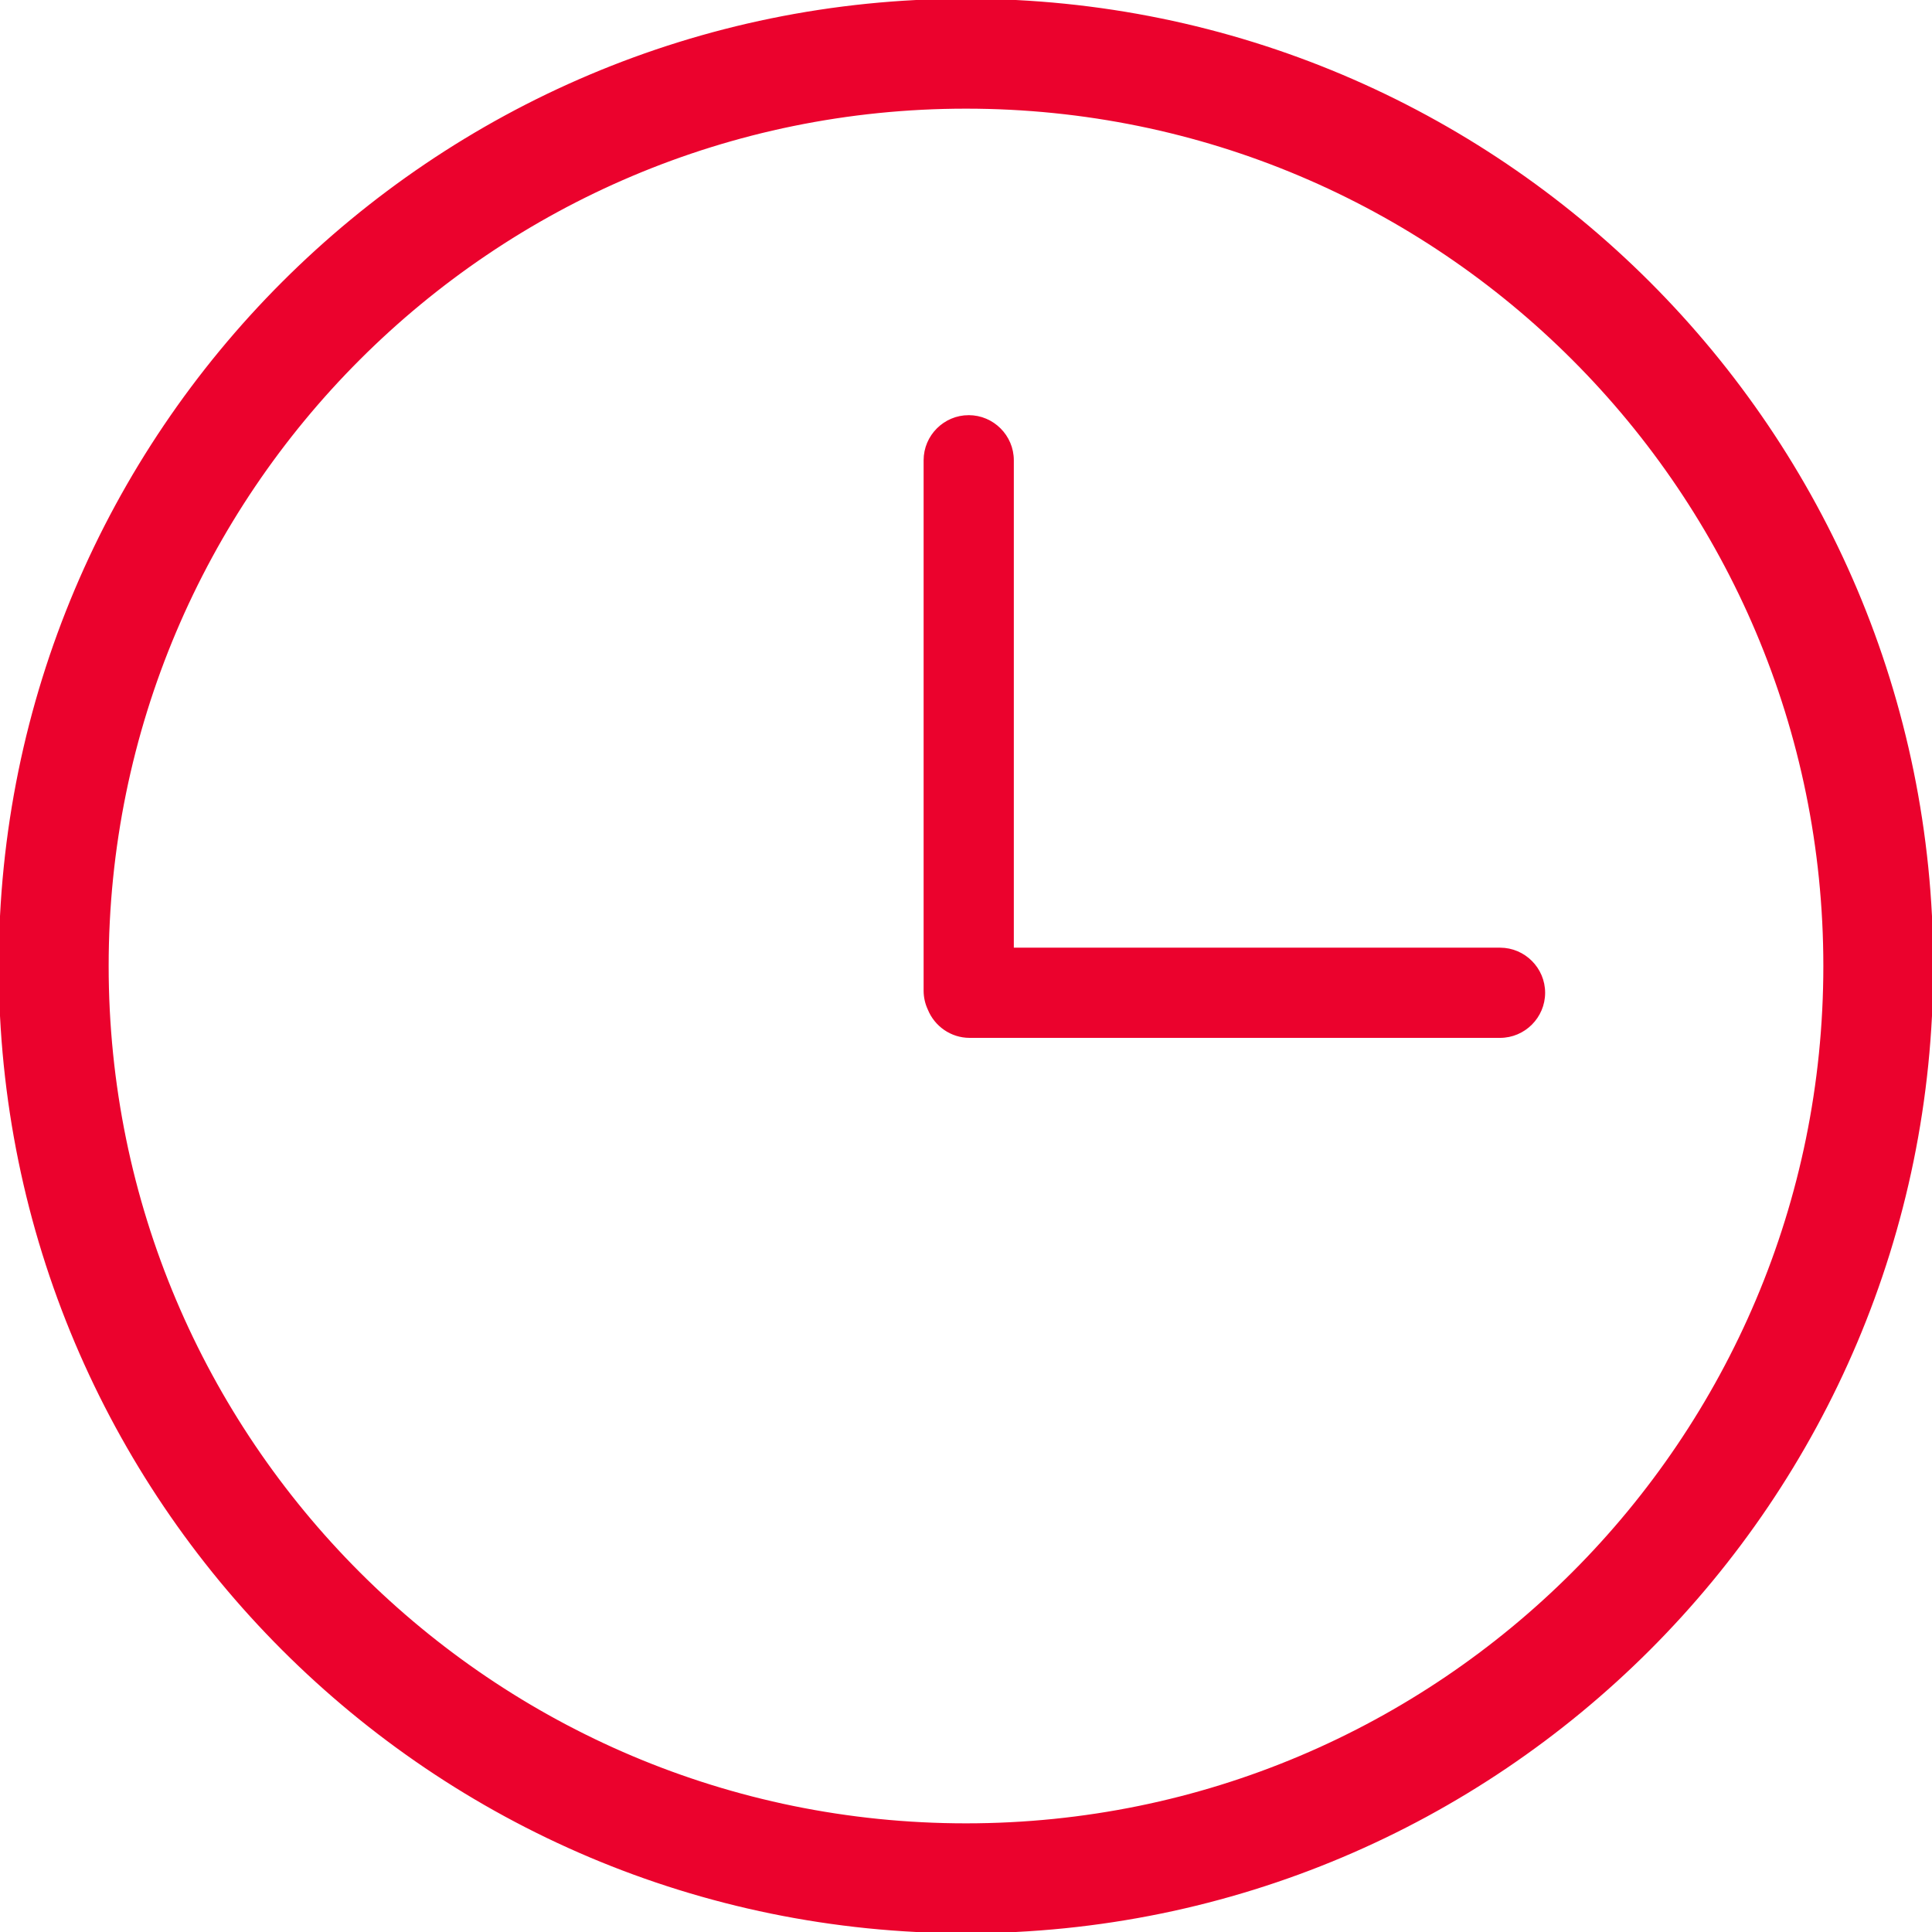
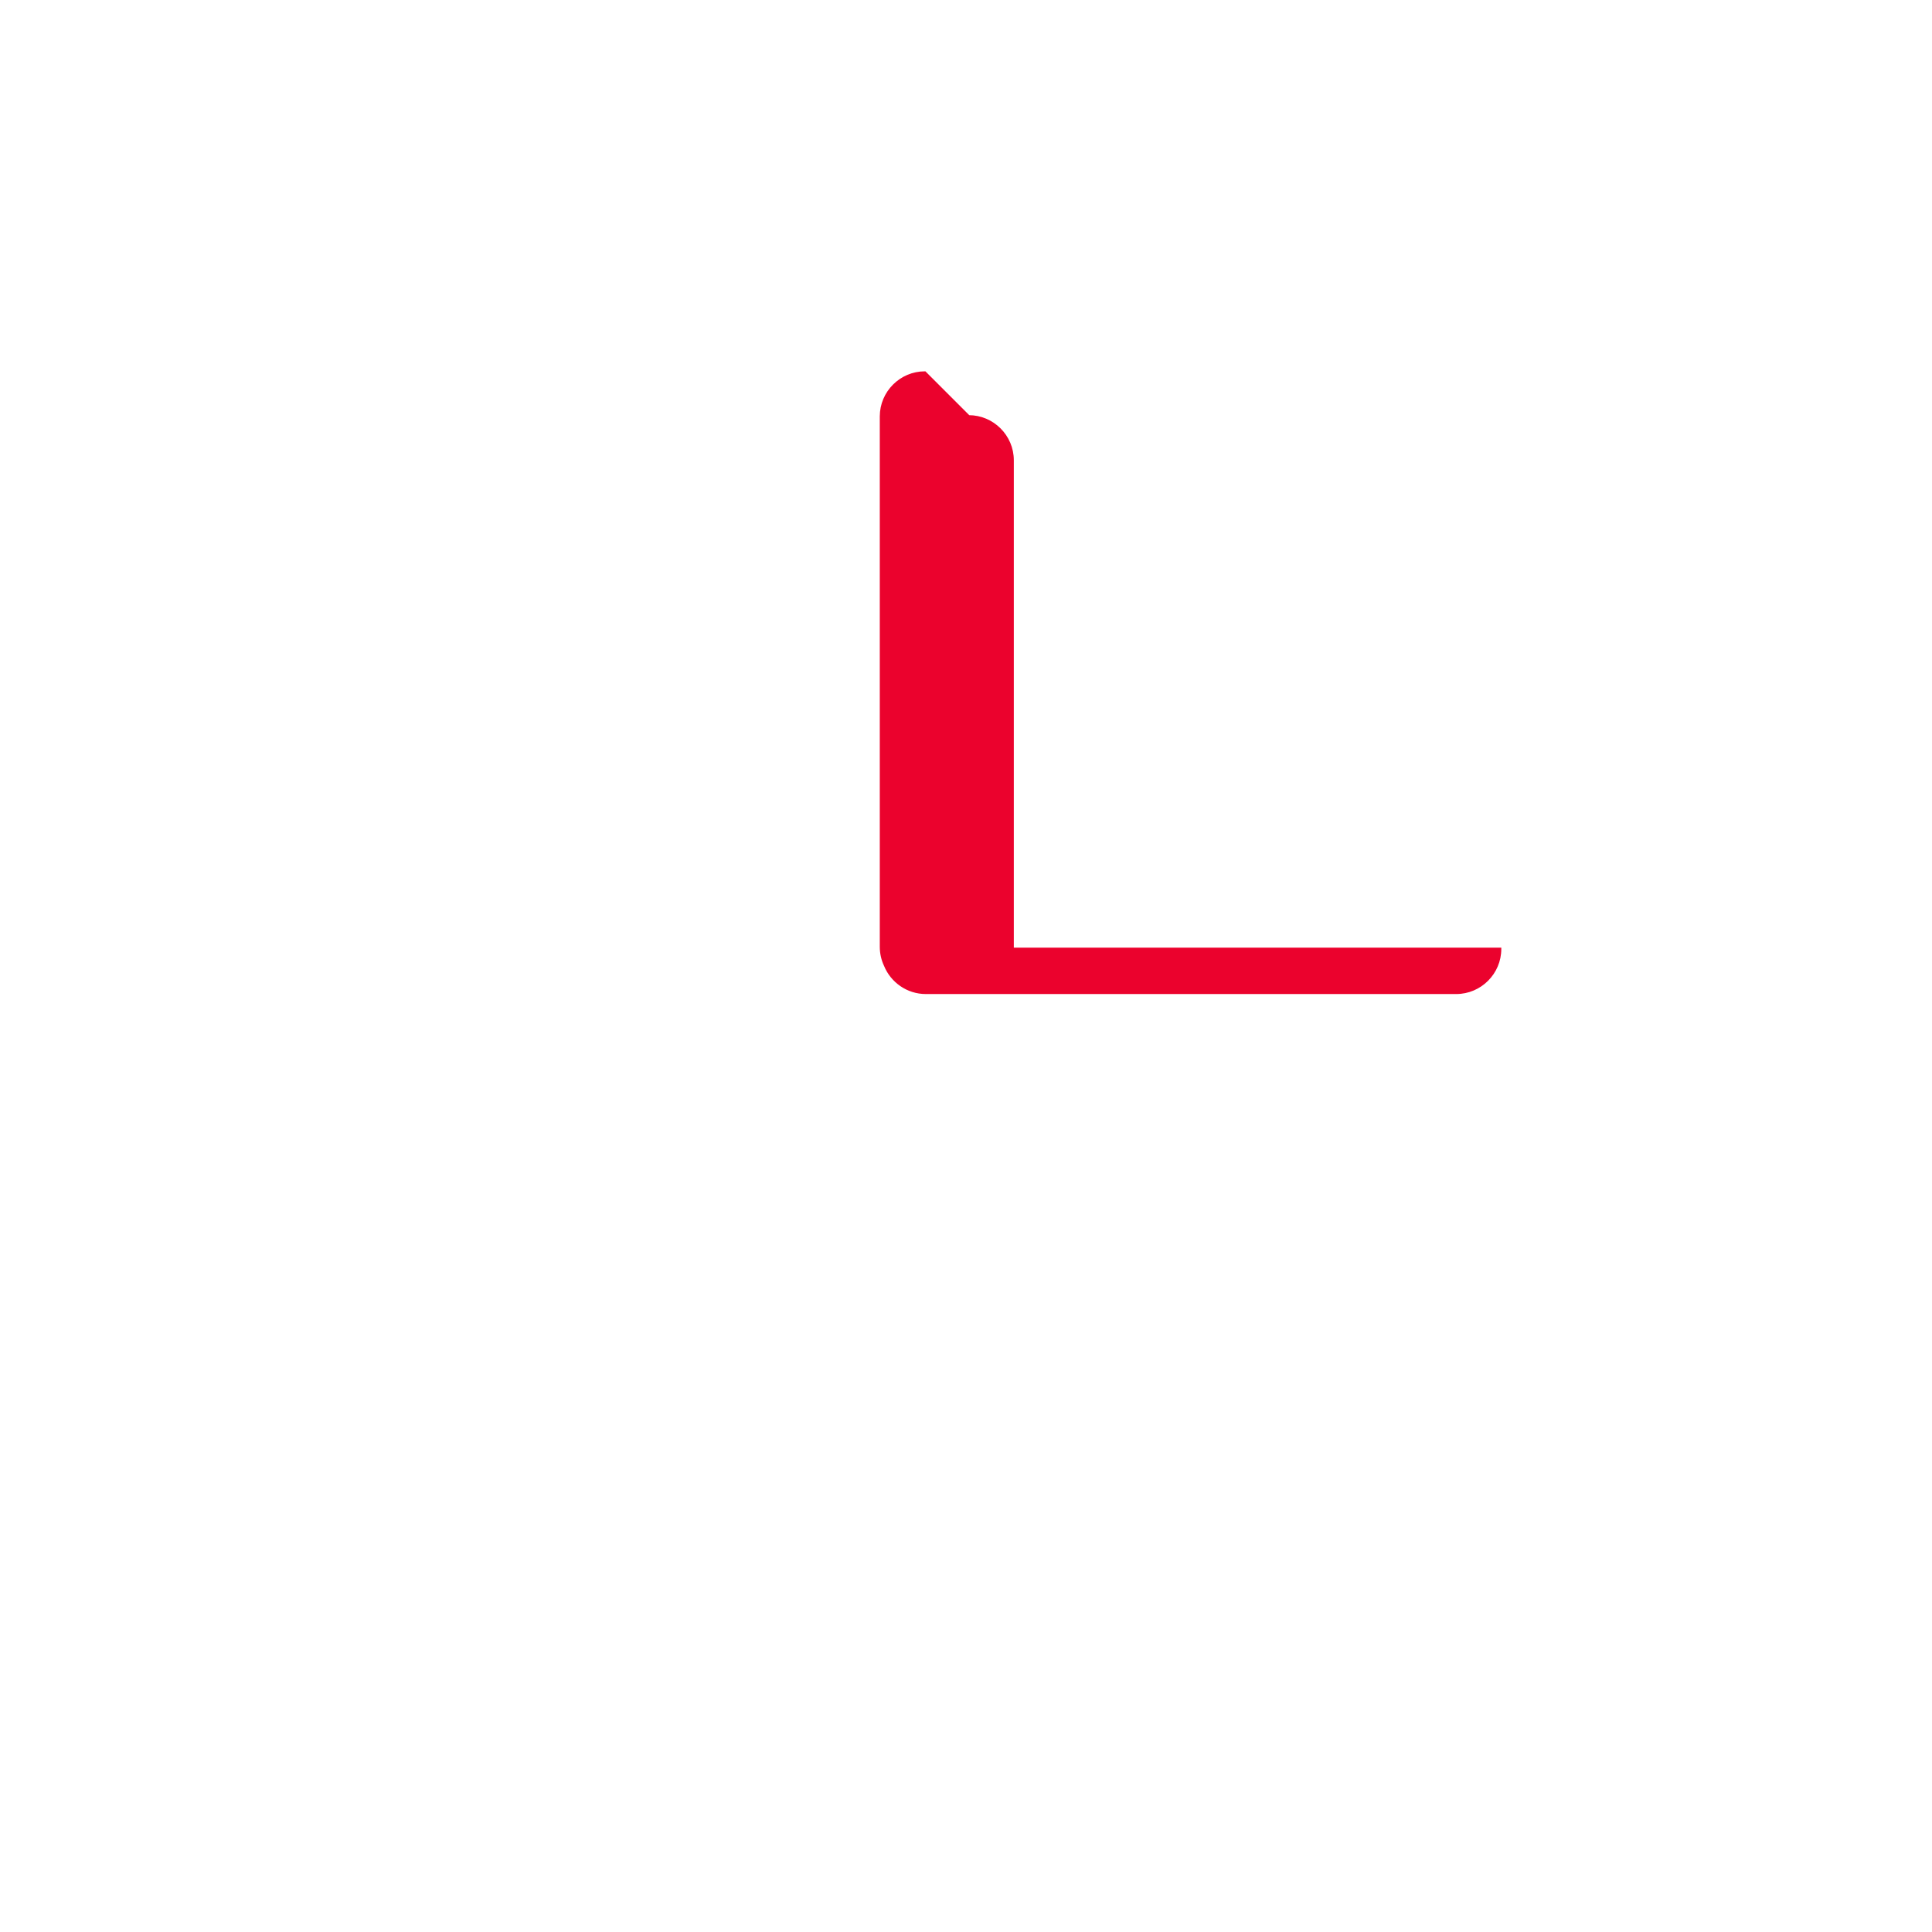
<svg xmlns="http://www.w3.org/2000/svg" xml:space="preserve" width="18.344mm" height="18.344mm" version="1.1" style="shape-rendering:geometricPrecision; text-rendering:geometricPrecision; image-rendering:optimizeQuality; fill-rule:evenodd; clip-rule:evenodd" viewBox="0 0 1834.44 1834.44">
  <defs>
    <style type="text/css">
   
    .str1 {stroke:#EB022D;stroke-width:2.4;stroke-miterlimit:22.926}
    .str0 {stroke:#EB022D;stroke-width:2.4;stroke-miterlimit:22.926}
    .fil0 {fill:#EB022D}
   
  </style>
  </defs>
  <g id="Слой_x0020_1">
    <g id="_1313653776">
-       <path class="fil0 str0" d="M917.22 1732.47c-450.25,0 -815.25,-365 -815.25,-815.25 0,-450.25 365,-815.25 815.25,-815.25 450.25,0 815.25,365 815.25,815.25 0,450.25 -365,815.25 -815.25,815.25zm0 -1732.47c-506.57,0 -917.22,410.65 -917.22,917.22 0,506.57 410.65,917.22 917.22,917.22 506.57,0 917.22,-410.65 917.22,-917.22 0,-506.57 -410.65,-917.22 -917.22,-917.22z" />
-       <path class="fil0 str1" d="M919.8 395.4l0.01 0c22.89,0 41.62,18.73 41.62,41.62l0 464 462.86 0c22.9,0 41.62,18.73 41.62,41.62l0 0.01c0,22.89 -18.72,41.62 -41.62,41.62l-503.61 0c-17.41,0 -32.42,-10.84 -38.6,-26.12 -2.5,-5.33 -3.9,-11.27 -3.9,-17.52l0 -503.61c0,-22.89 18.73,-41.62 41.62,-41.62z" />
+       <path class="fil0 str1" d="M919.8 395.4l0.01 0c22.89,0 41.62,18.73 41.62,41.62l0 464 462.86 0l0 0.01c0,22.89 -18.72,41.62 -41.62,41.62l-503.61 0c-17.41,0 -32.42,-10.84 -38.6,-26.12 -2.5,-5.33 -3.9,-11.27 -3.9,-17.52l0 -503.61c0,-22.89 18.73,-41.62 41.62,-41.62z" />
    </g>
  </g>
</svg>